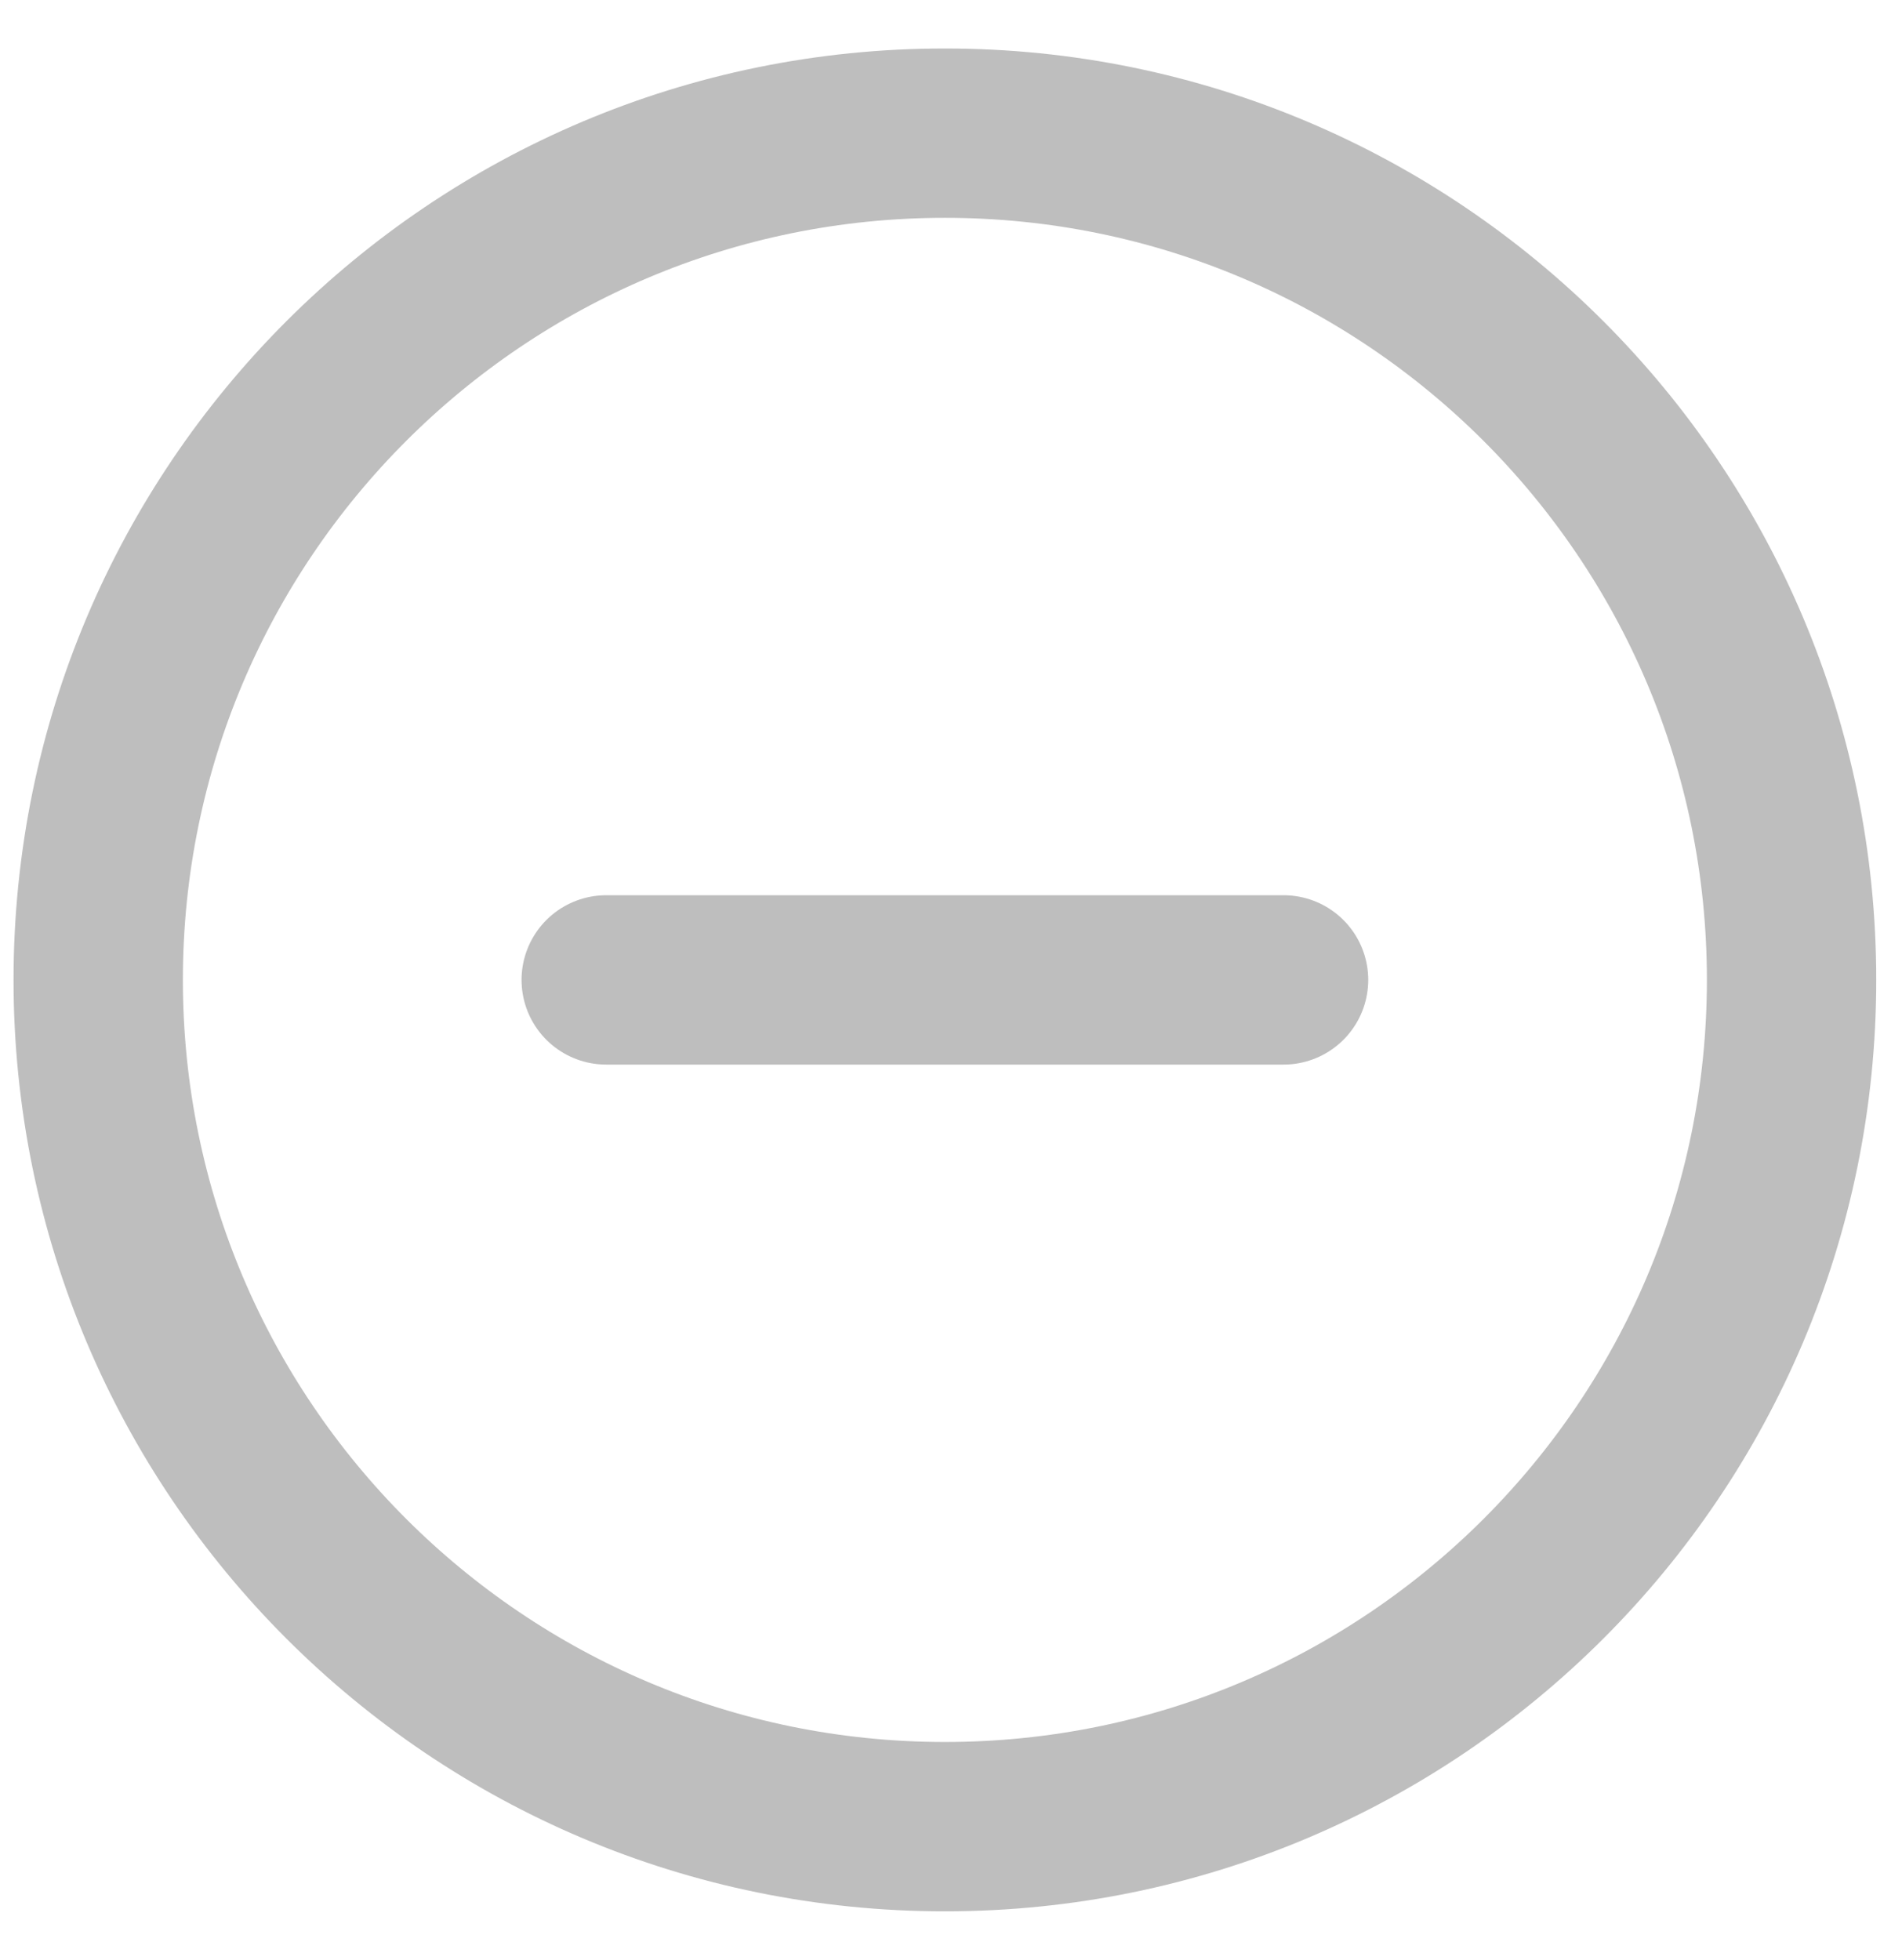
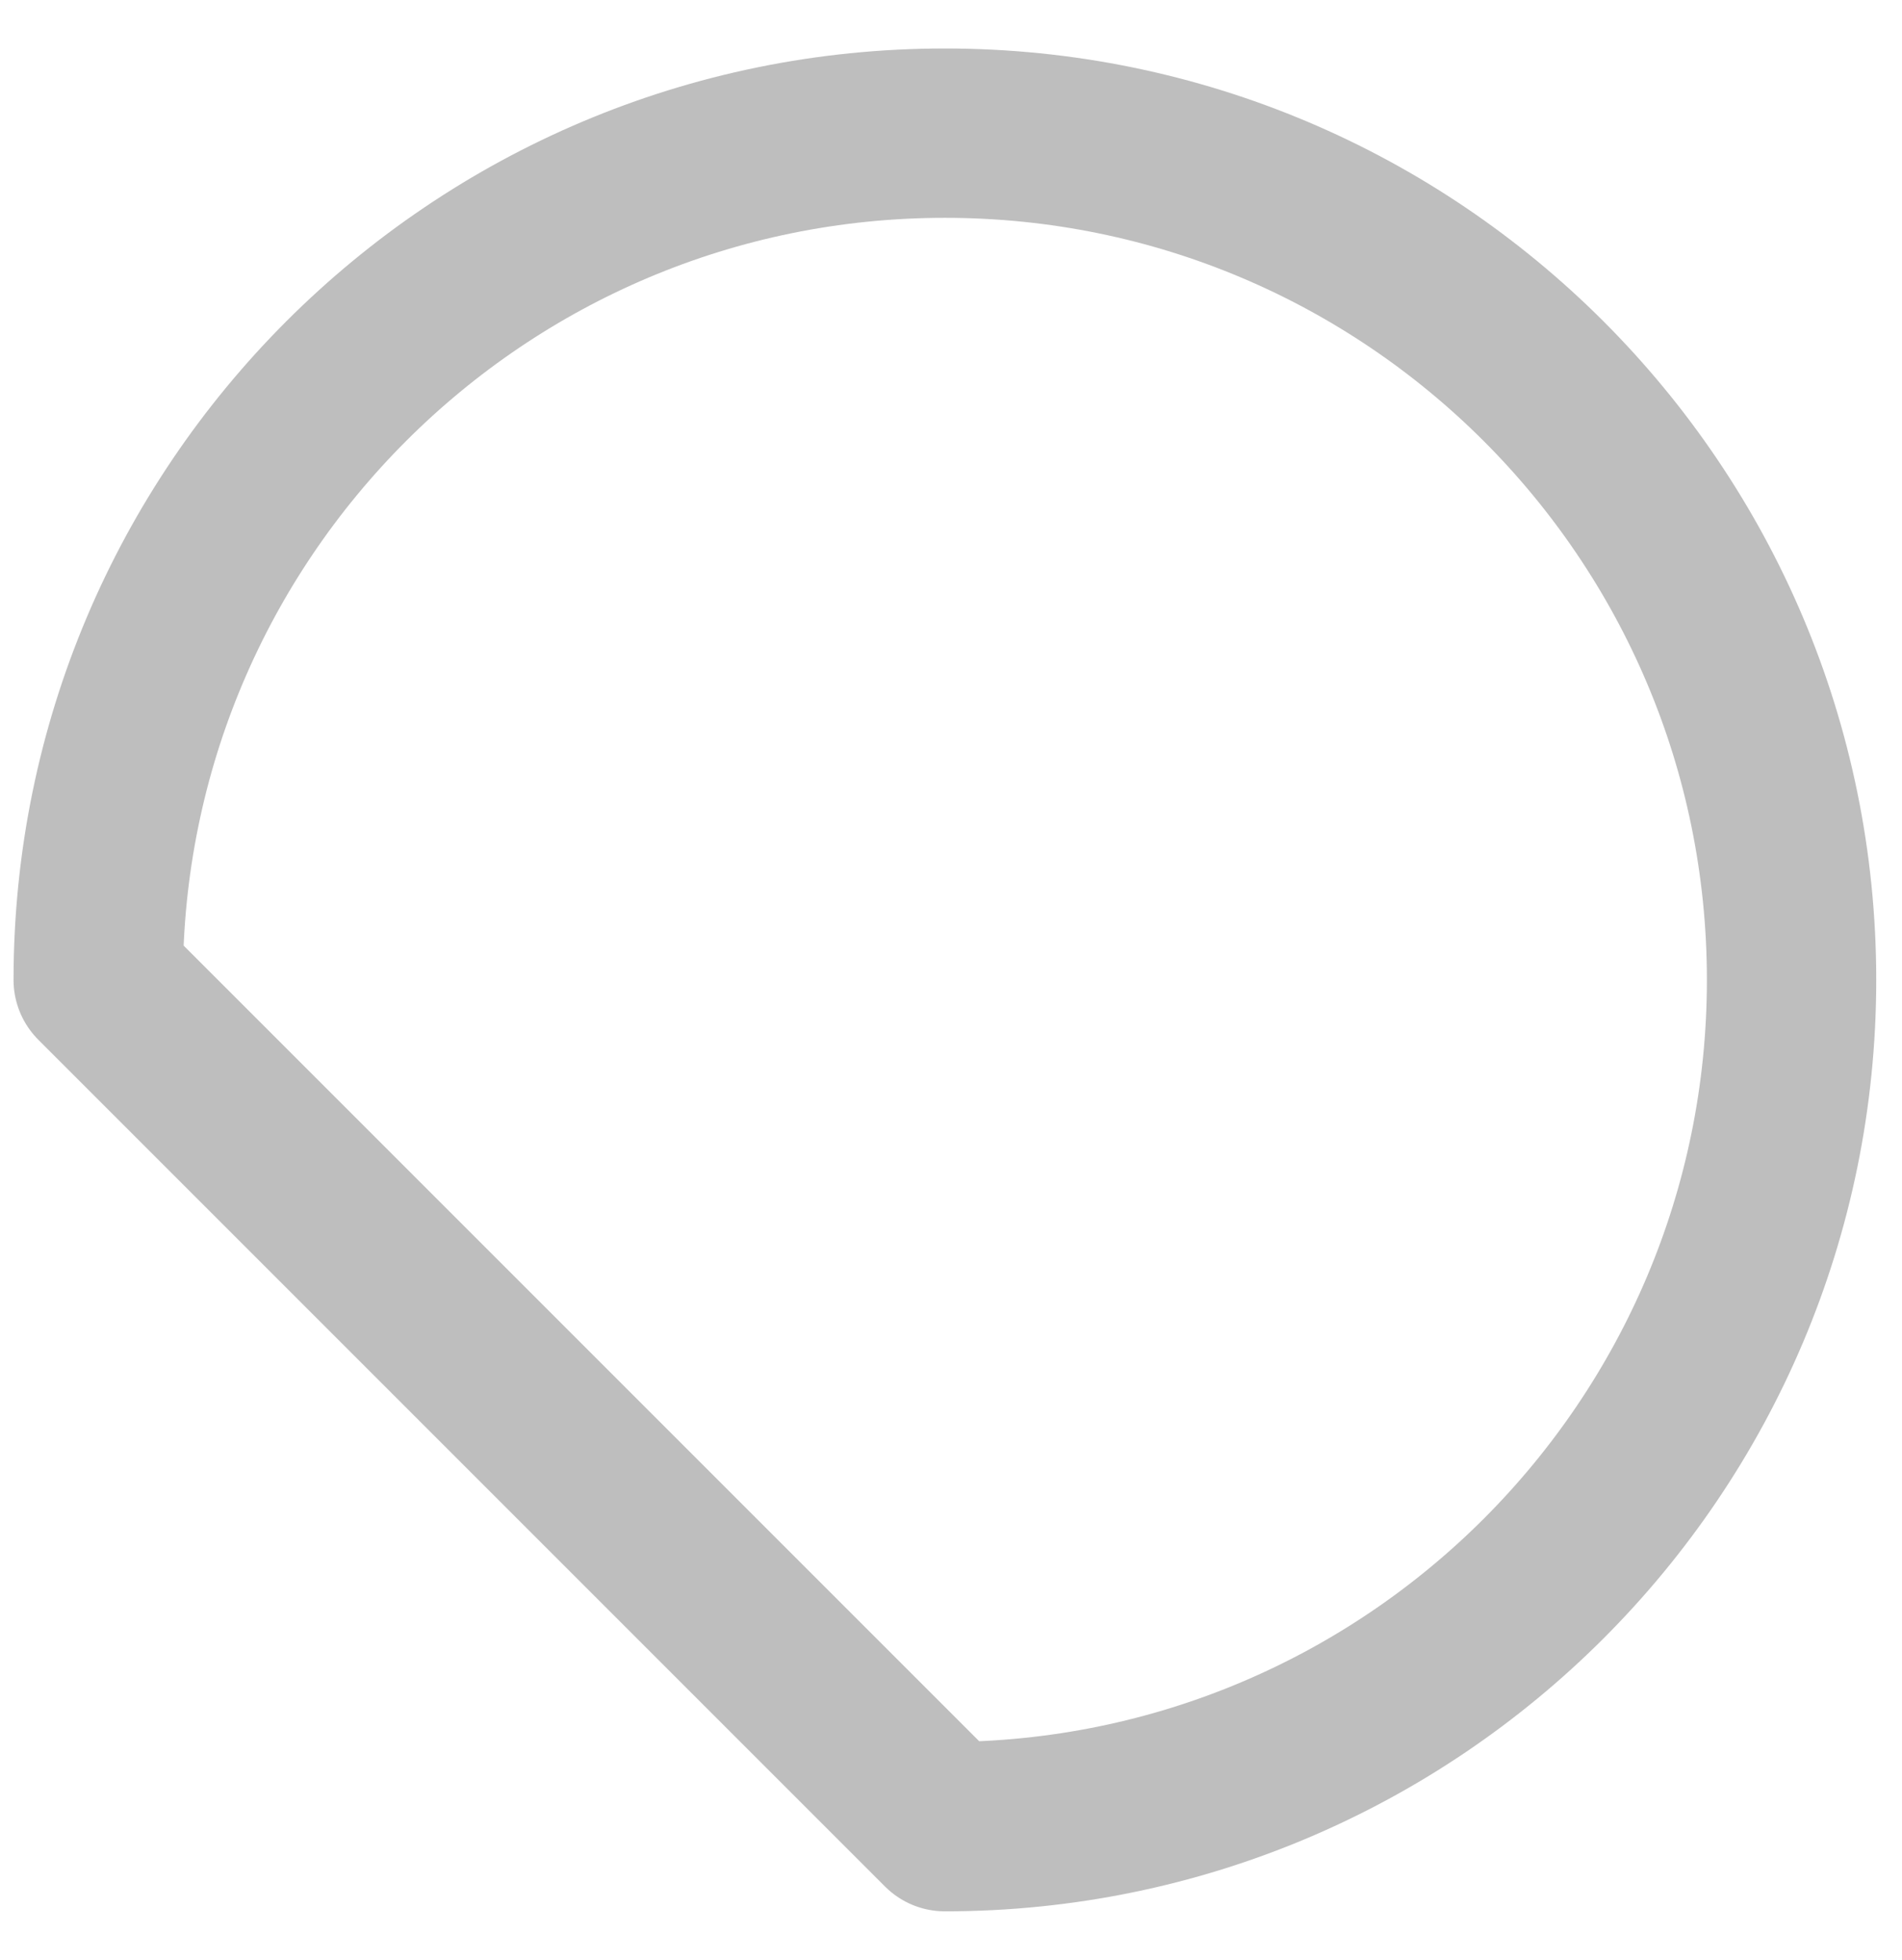
<svg xmlns="http://www.w3.org/2000/svg" width="33" height="34" viewBox="0 0 33 34" fill="none">
-   <path d="M16.394 31.69C24.507 31.69 31.084 25.113 31.084 17C31.084 8.887 24.507 2.31 16.394 2.31C8.281 2.31 1.704 8.887 1.704 17C1.704 25.113 8.281 31.69 16.394 31.69Z" stroke="#BEBEBE" stroke-width="2.938" stroke-linecap="round" stroke-linejoin="round" />
-   <path d="M10.518 17H22.27" stroke="#BEBEBE" stroke-width="2.938" stroke-linecap="round" stroke-linejoin="round" />
+   <path d="M16.394 31.69C24.507 31.69 31.084 25.113 31.084 17C31.084 8.887 24.507 2.31 16.394 2.31C8.281 2.31 1.704 8.887 1.704 17Z" stroke="#BEBEBE" stroke-width="2.938" stroke-linecap="round" stroke-linejoin="round" />
</svg>